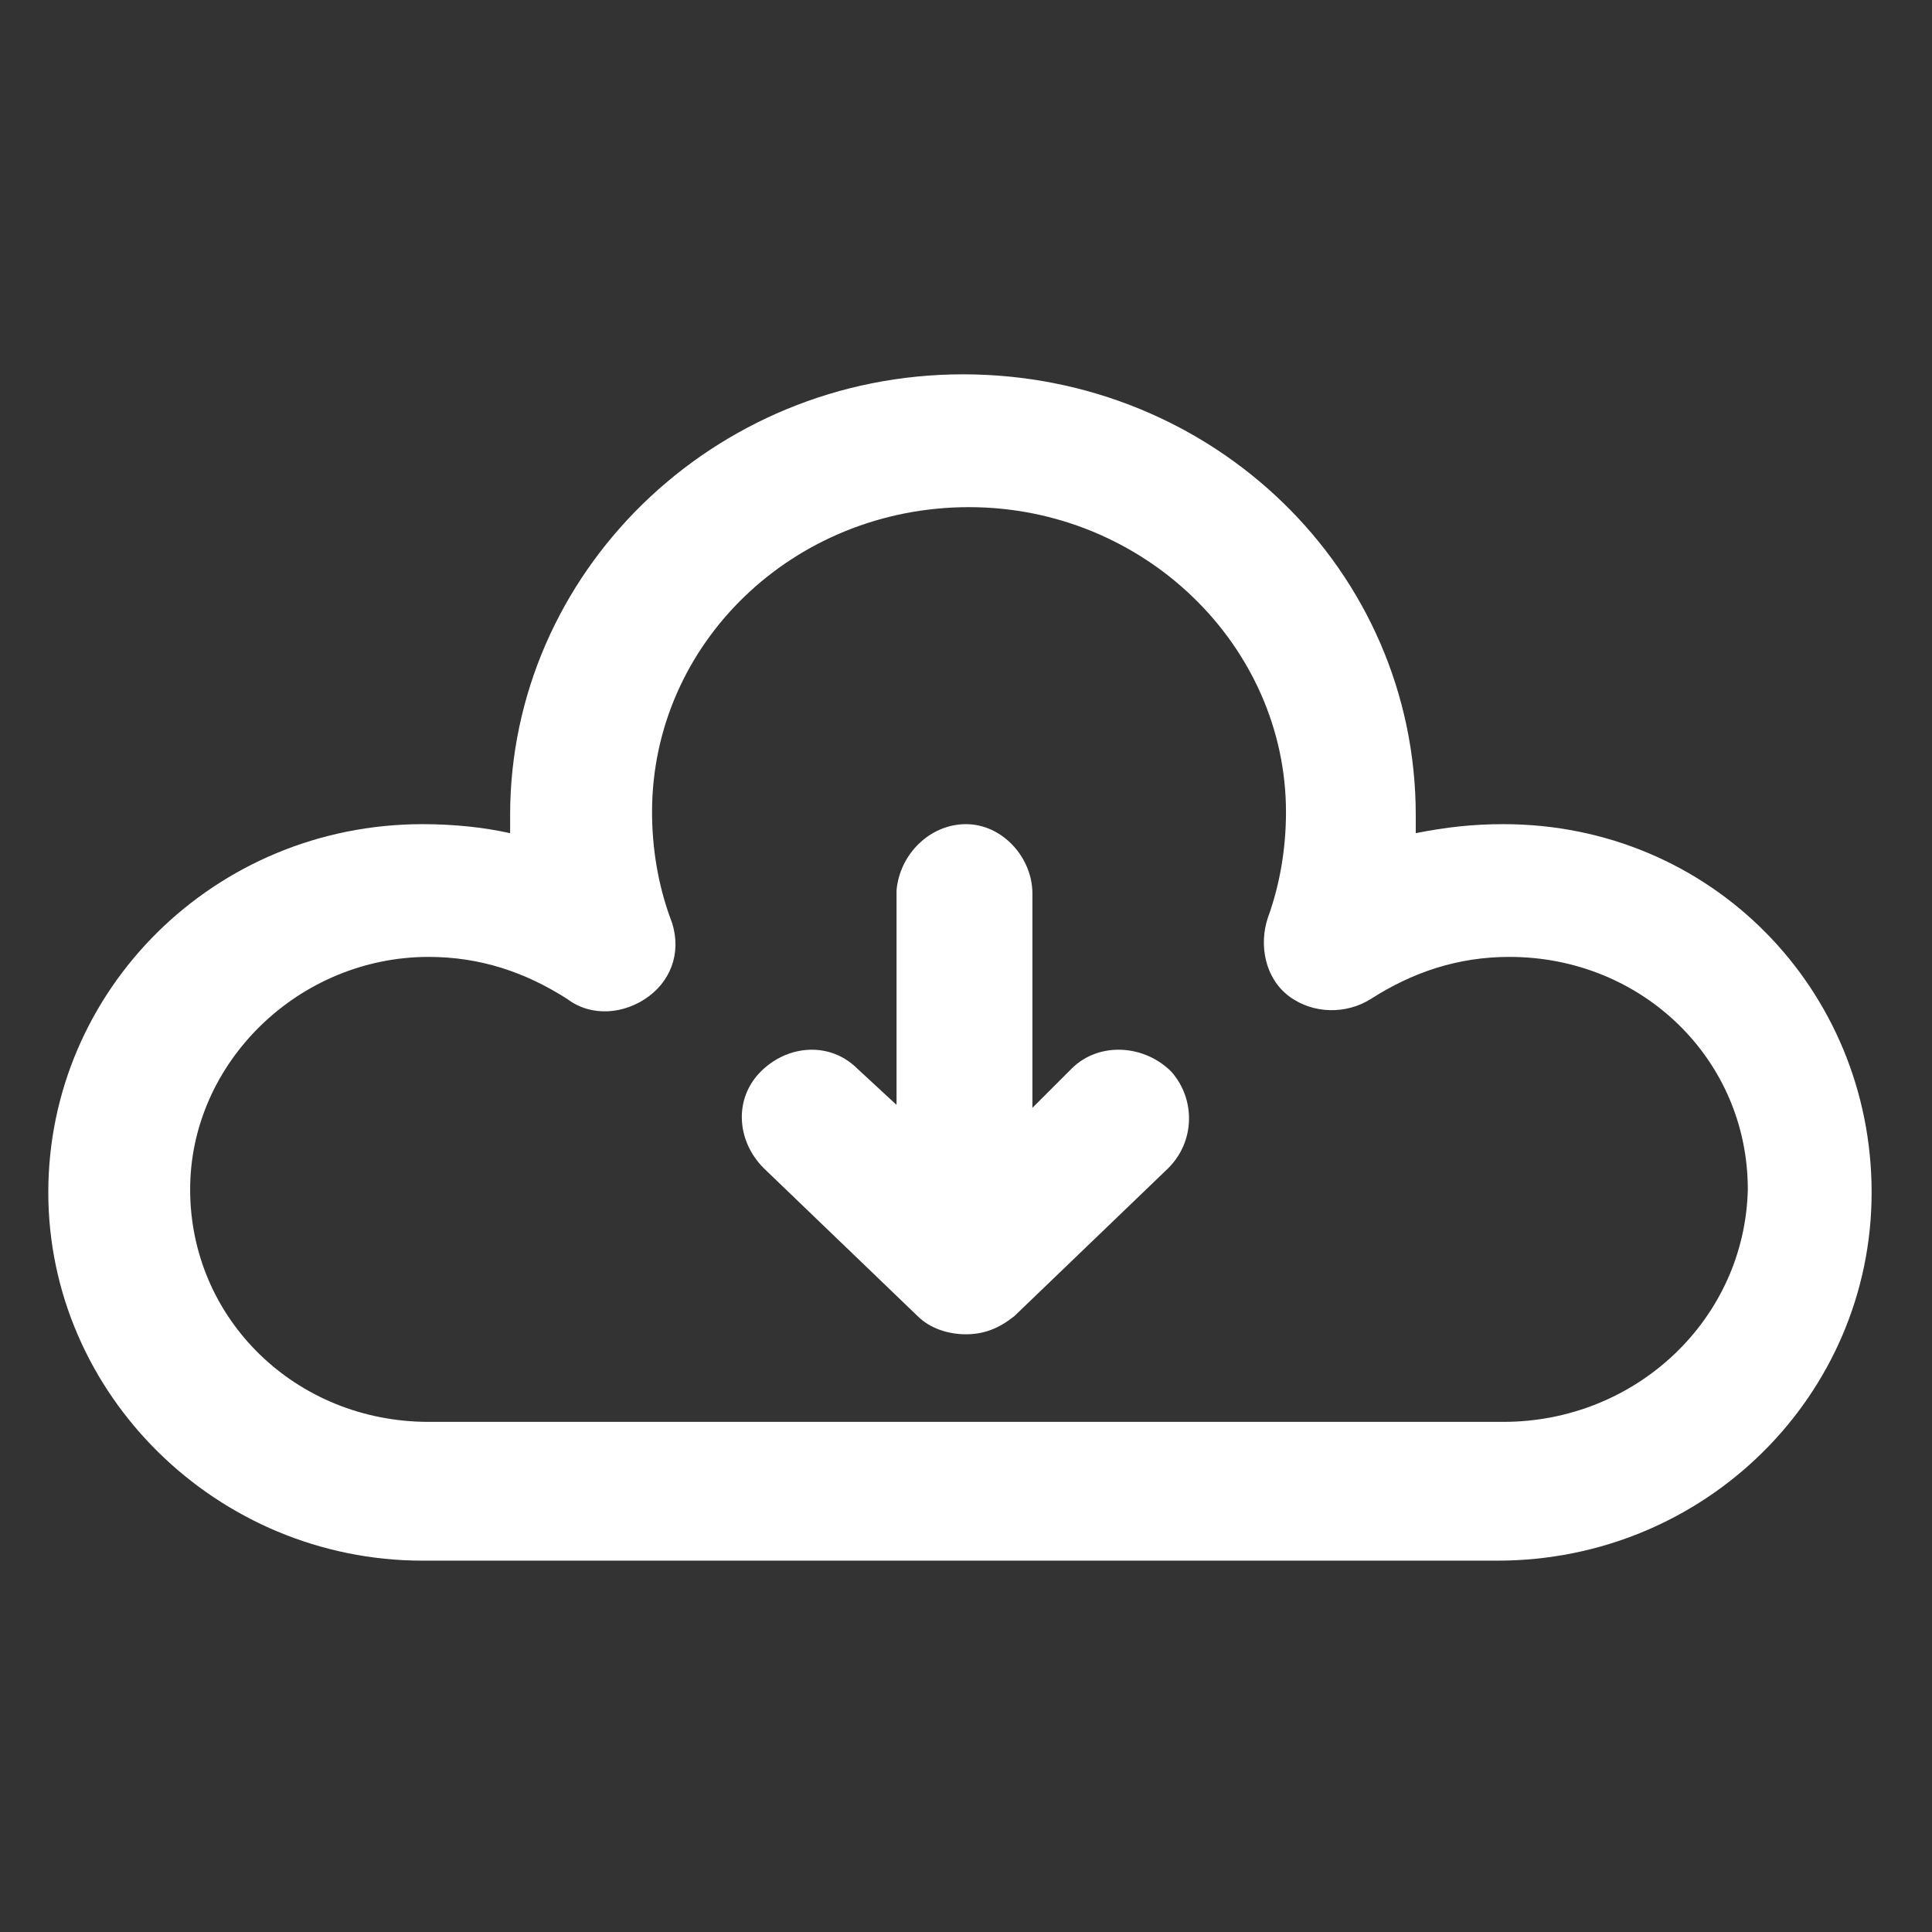
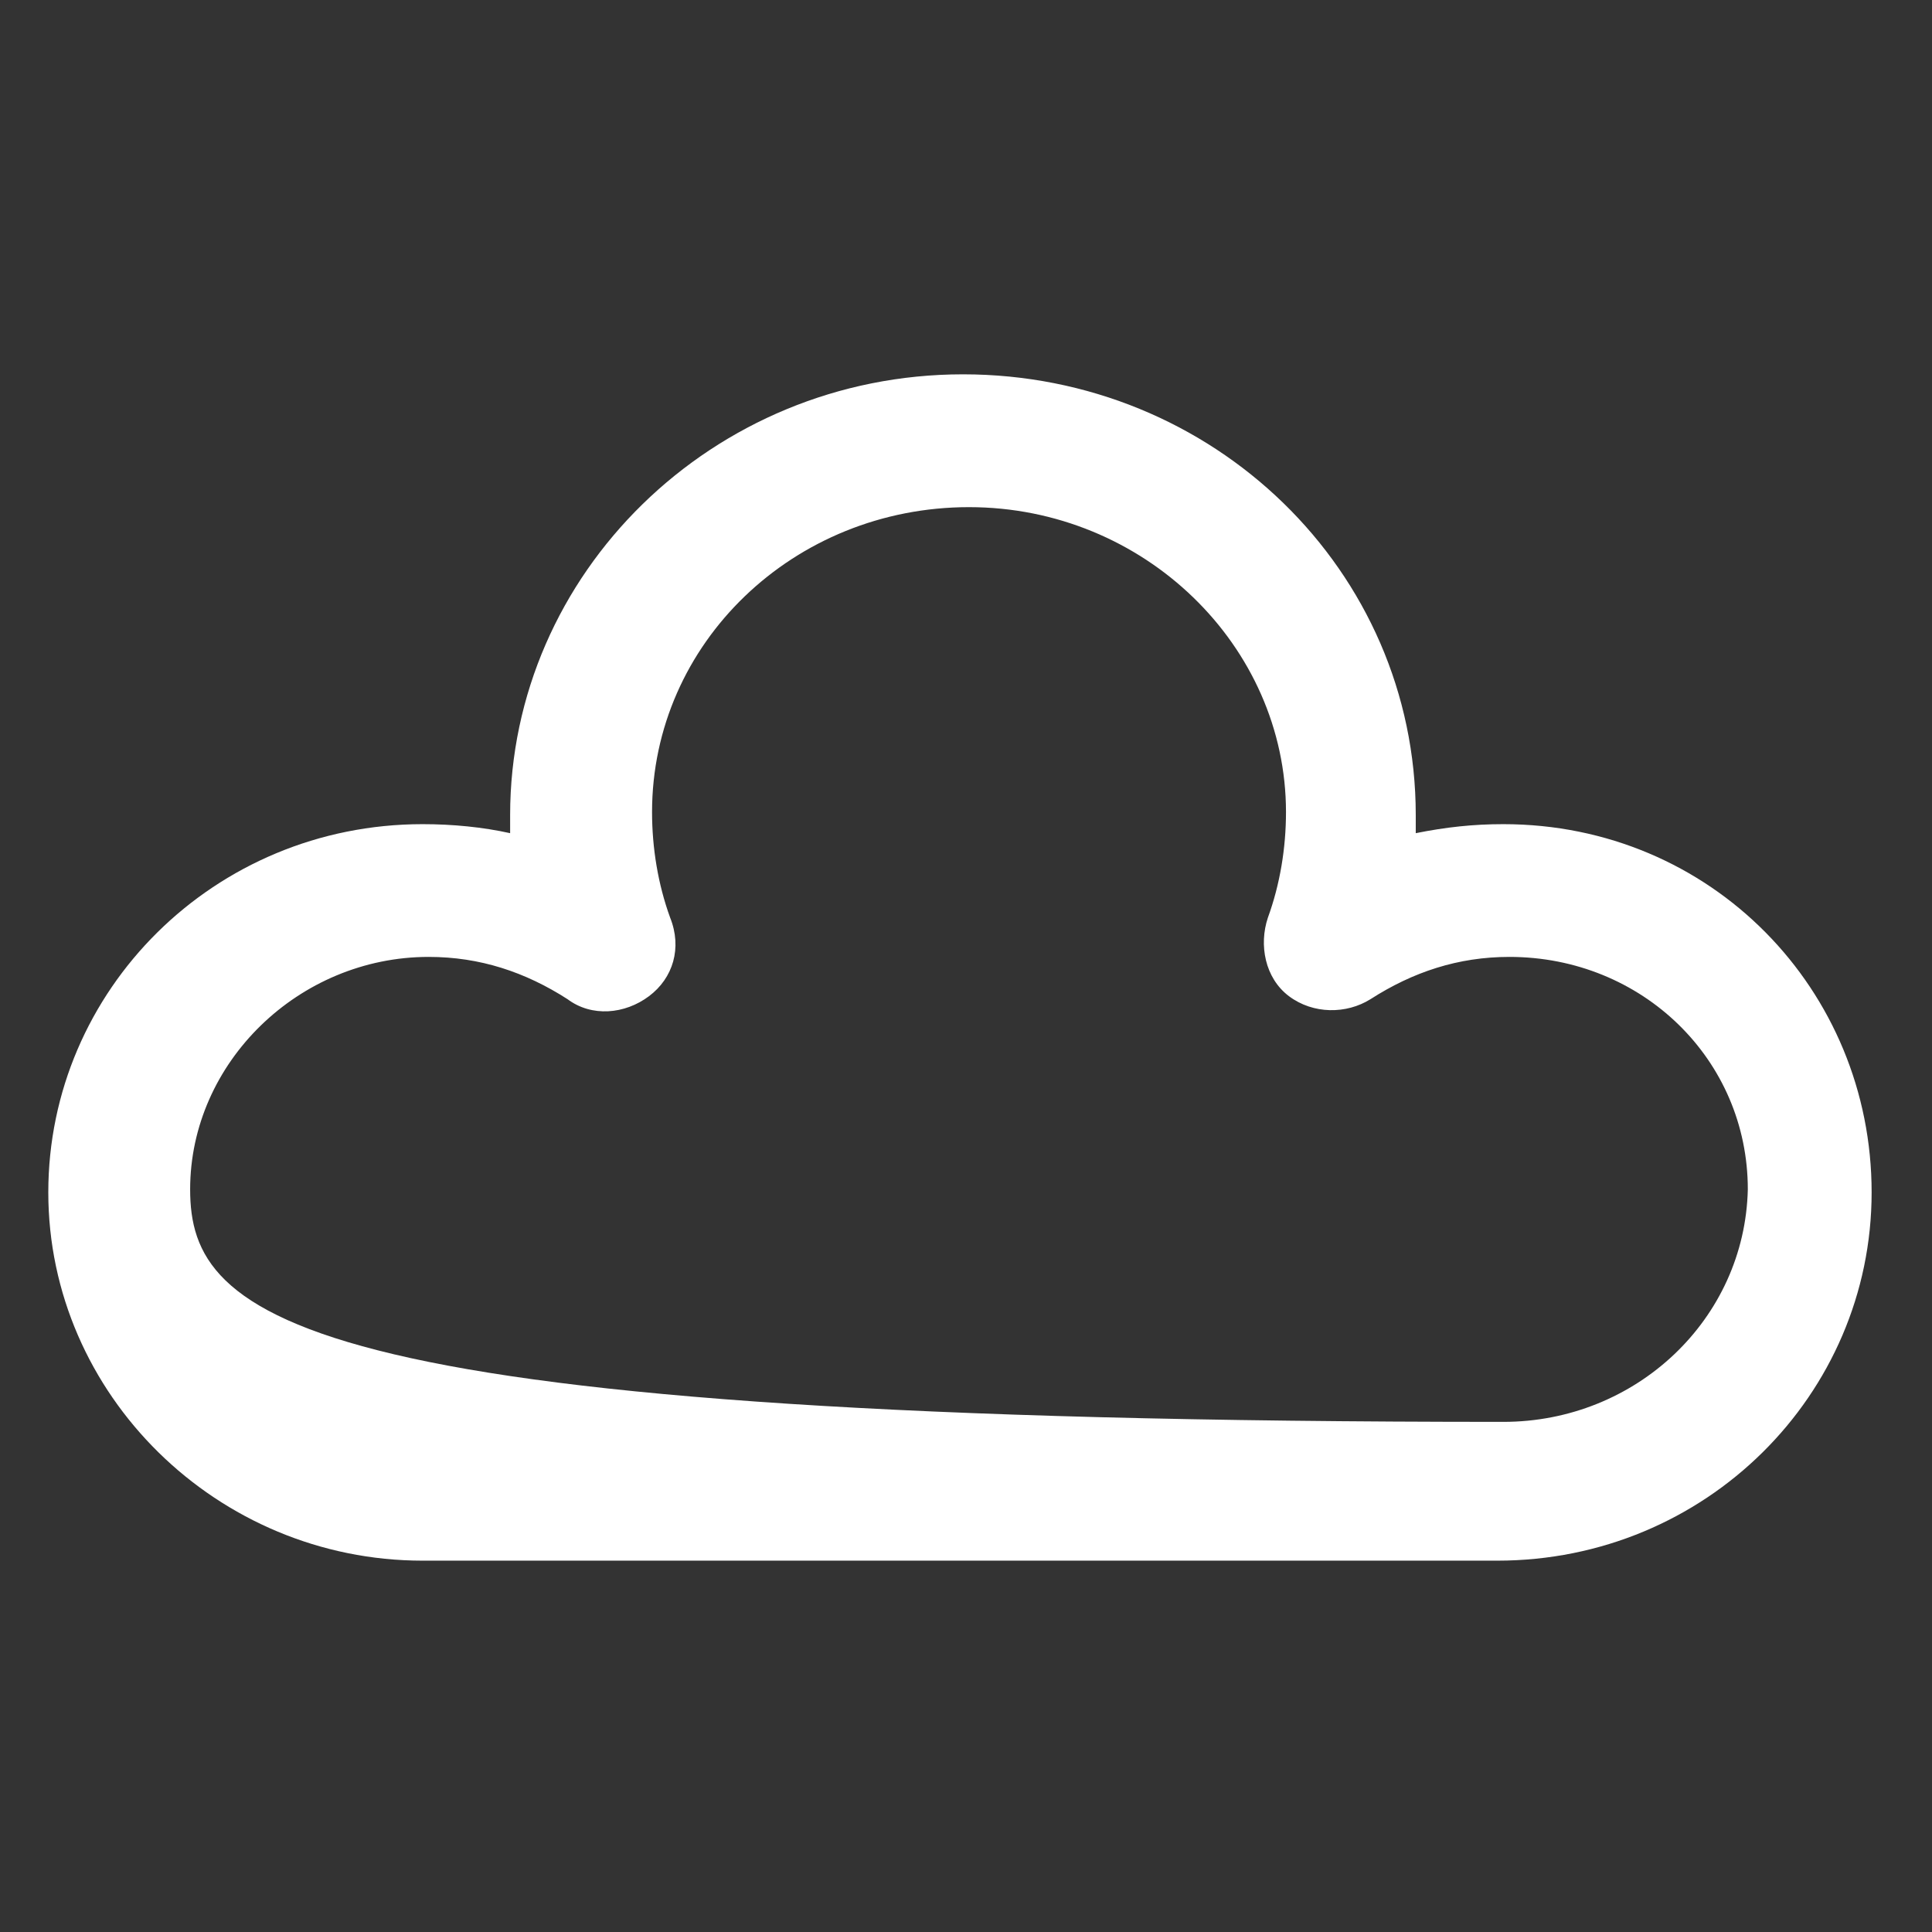
<svg xmlns="http://www.w3.org/2000/svg" width="24" height="24" viewBox="0 0 24 24" fill="none">
  <rect x="0" y="0" width="24" height="24" fill="#333333" stroke="none" />
-   <path d="M18.675 10.238C18.3 10.238 17.962 10.275 17.587 10.35C17.587 10.275 17.587 10.2 17.587 10.125C17.587 7.088 15.075 4.65 11.963 4.65C8.85 4.65 6.337 7.125 6.337 10.125C6.337 10.2 6.337 10.275 6.337 10.35C6 10.275 5.625 10.238 5.25 10.238C2.662 10.238 0.6 12.3 0.6 14.812C0.6 17.325 2.7 19.387 5.25 19.387H18.6C21.188 19.387 23.25 17.325 23.25 14.812C23.25 12.3 21.262 10.238 18.675 10.238ZM18.675 17.663H5.325C3.675 17.663 2.362 16.387 2.362 14.775C2.362 13.2 3.712 11.887 5.325 11.887C5.962 11.887 6.525 12.075 7.05 12.412C7.35 12.637 7.762 12.6 8.062 12.375C8.362 12.15 8.475 11.775 8.325 11.4C8.175 10.988 8.1 10.537 8.1 10.088C8.1 7.988 9.862 6.3 12.037 6.3C14.213 6.3 15.975 8.025 15.975 10.088C15.975 10.537 15.9 10.988 15.75 11.4C15.637 11.738 15.713 12.15 16.012 12.375C16.312 12.6 16.725 12.6 17.025 12.412C17.55 12.075 18.113 11.887 18.75 11.887C20.4 11.887 21.712 13.162 21.712 14.775C21.675 16.387 20.325 17.663 18.675 17.663Z" fill="white" />
-   <path d="M13.312 13.275L12.825 13.762V11.1C12.825 10.65 12.45 10.238 12 10.238C11.55 10.238 11.175 10.613 11.137 11.062V13.725L10.65 13.275C10.312 12.938 9.787 12.975 9.45 13.312C9.113 13.65 9.15 14.175 9.488 14.512L11.4 16.35C11.55 16.5 11.775 16.575 12 16.575C12.225 16.575 12.412 16.5 12.6 16.35L14.512 14.512C14.85 14.175 14.85 13.65 14.55 13.312C14.213 12.975 13.65 12.938 13.312 13.275Z" fill="white" />
+   <path d="M18.675 10.238C18.3 10.238 17.962 10.275 17.587 10.35C17.587 10.275 17.587 10.2 17.587 10.125C17.587 7.088 15.075 4.65 11.963 4.65C8.85 4.65 6.337 7.125 6.337 10.125C6.337 10.2 6.337 10.275 6.337 10.35C6 10.275 5.625 10.238 5.25 10.238C2.662 10.238 0.6 12.3 0.6 14.812C0.6 17.325 2.7 19.387 5.25 19.387H18.6C21.188 19.387 23.25 17.325 23.25 14.812C23.25 12.3 21.262 10.238 18.675 10.238ZM18.675 17.663C3.675 17.663 2.362 16.387 2.362 14.775C2.362 13.2 3.712 11.887 5.325 11.887C5.962 11.887 6.525 12.075 7.05 12.412C7.35 12.637 7.762 12.6 8.062 12.375C8.362 12.15 8.475 11.775 8.325 11.4C8.175 10.988 8.1 10.537 8.1 10.088C8.1 7.988 9.862 6.3 12.037 6.3C14.213 6.3 15.975 8.025 15.975 10.088C15.975 10.537 15.9 10.988 15.75 11.4C15.637 11.738 15.713 12.15 16.012 12.375C16.312 12.6 16.725 12.6 17.025 12.412C17.55 12.075 18.113 11.887 18.75 11.887C20.4 11.887 21.712 13.162 21.712 14.775C21.675 16.387 20.325 17.663 18.675 17.663Z" fill="white" />
</svg>